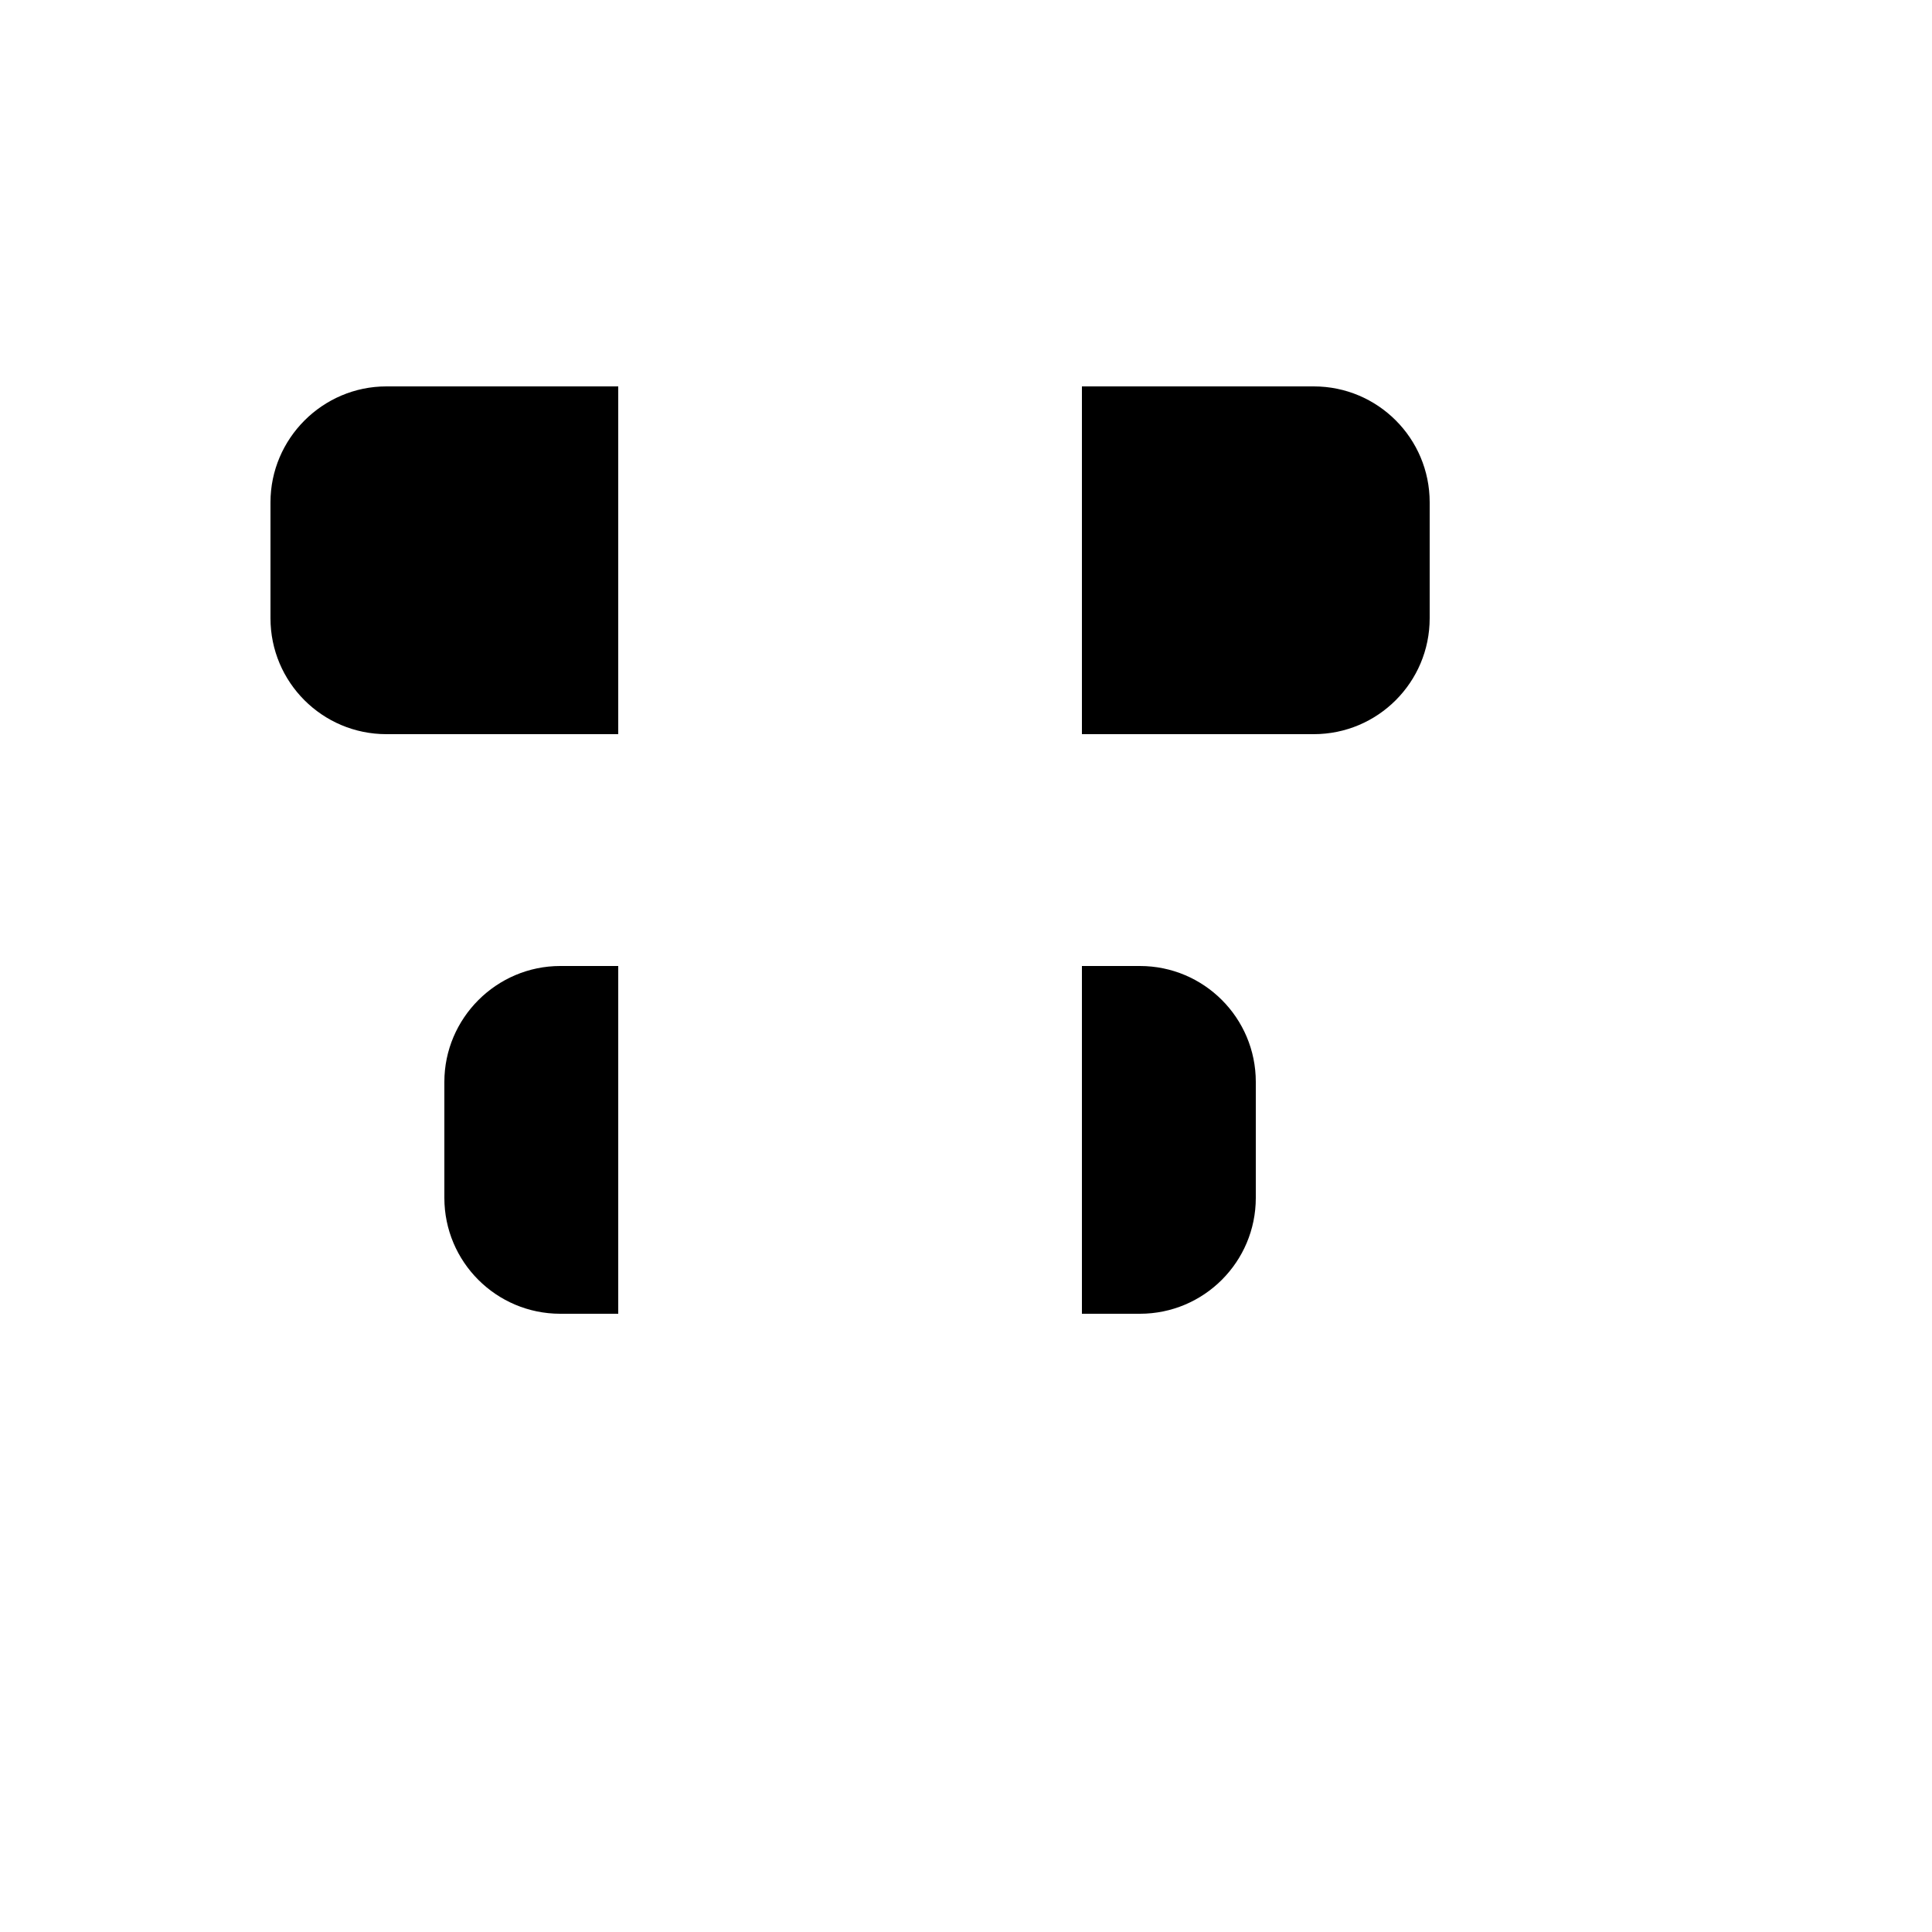
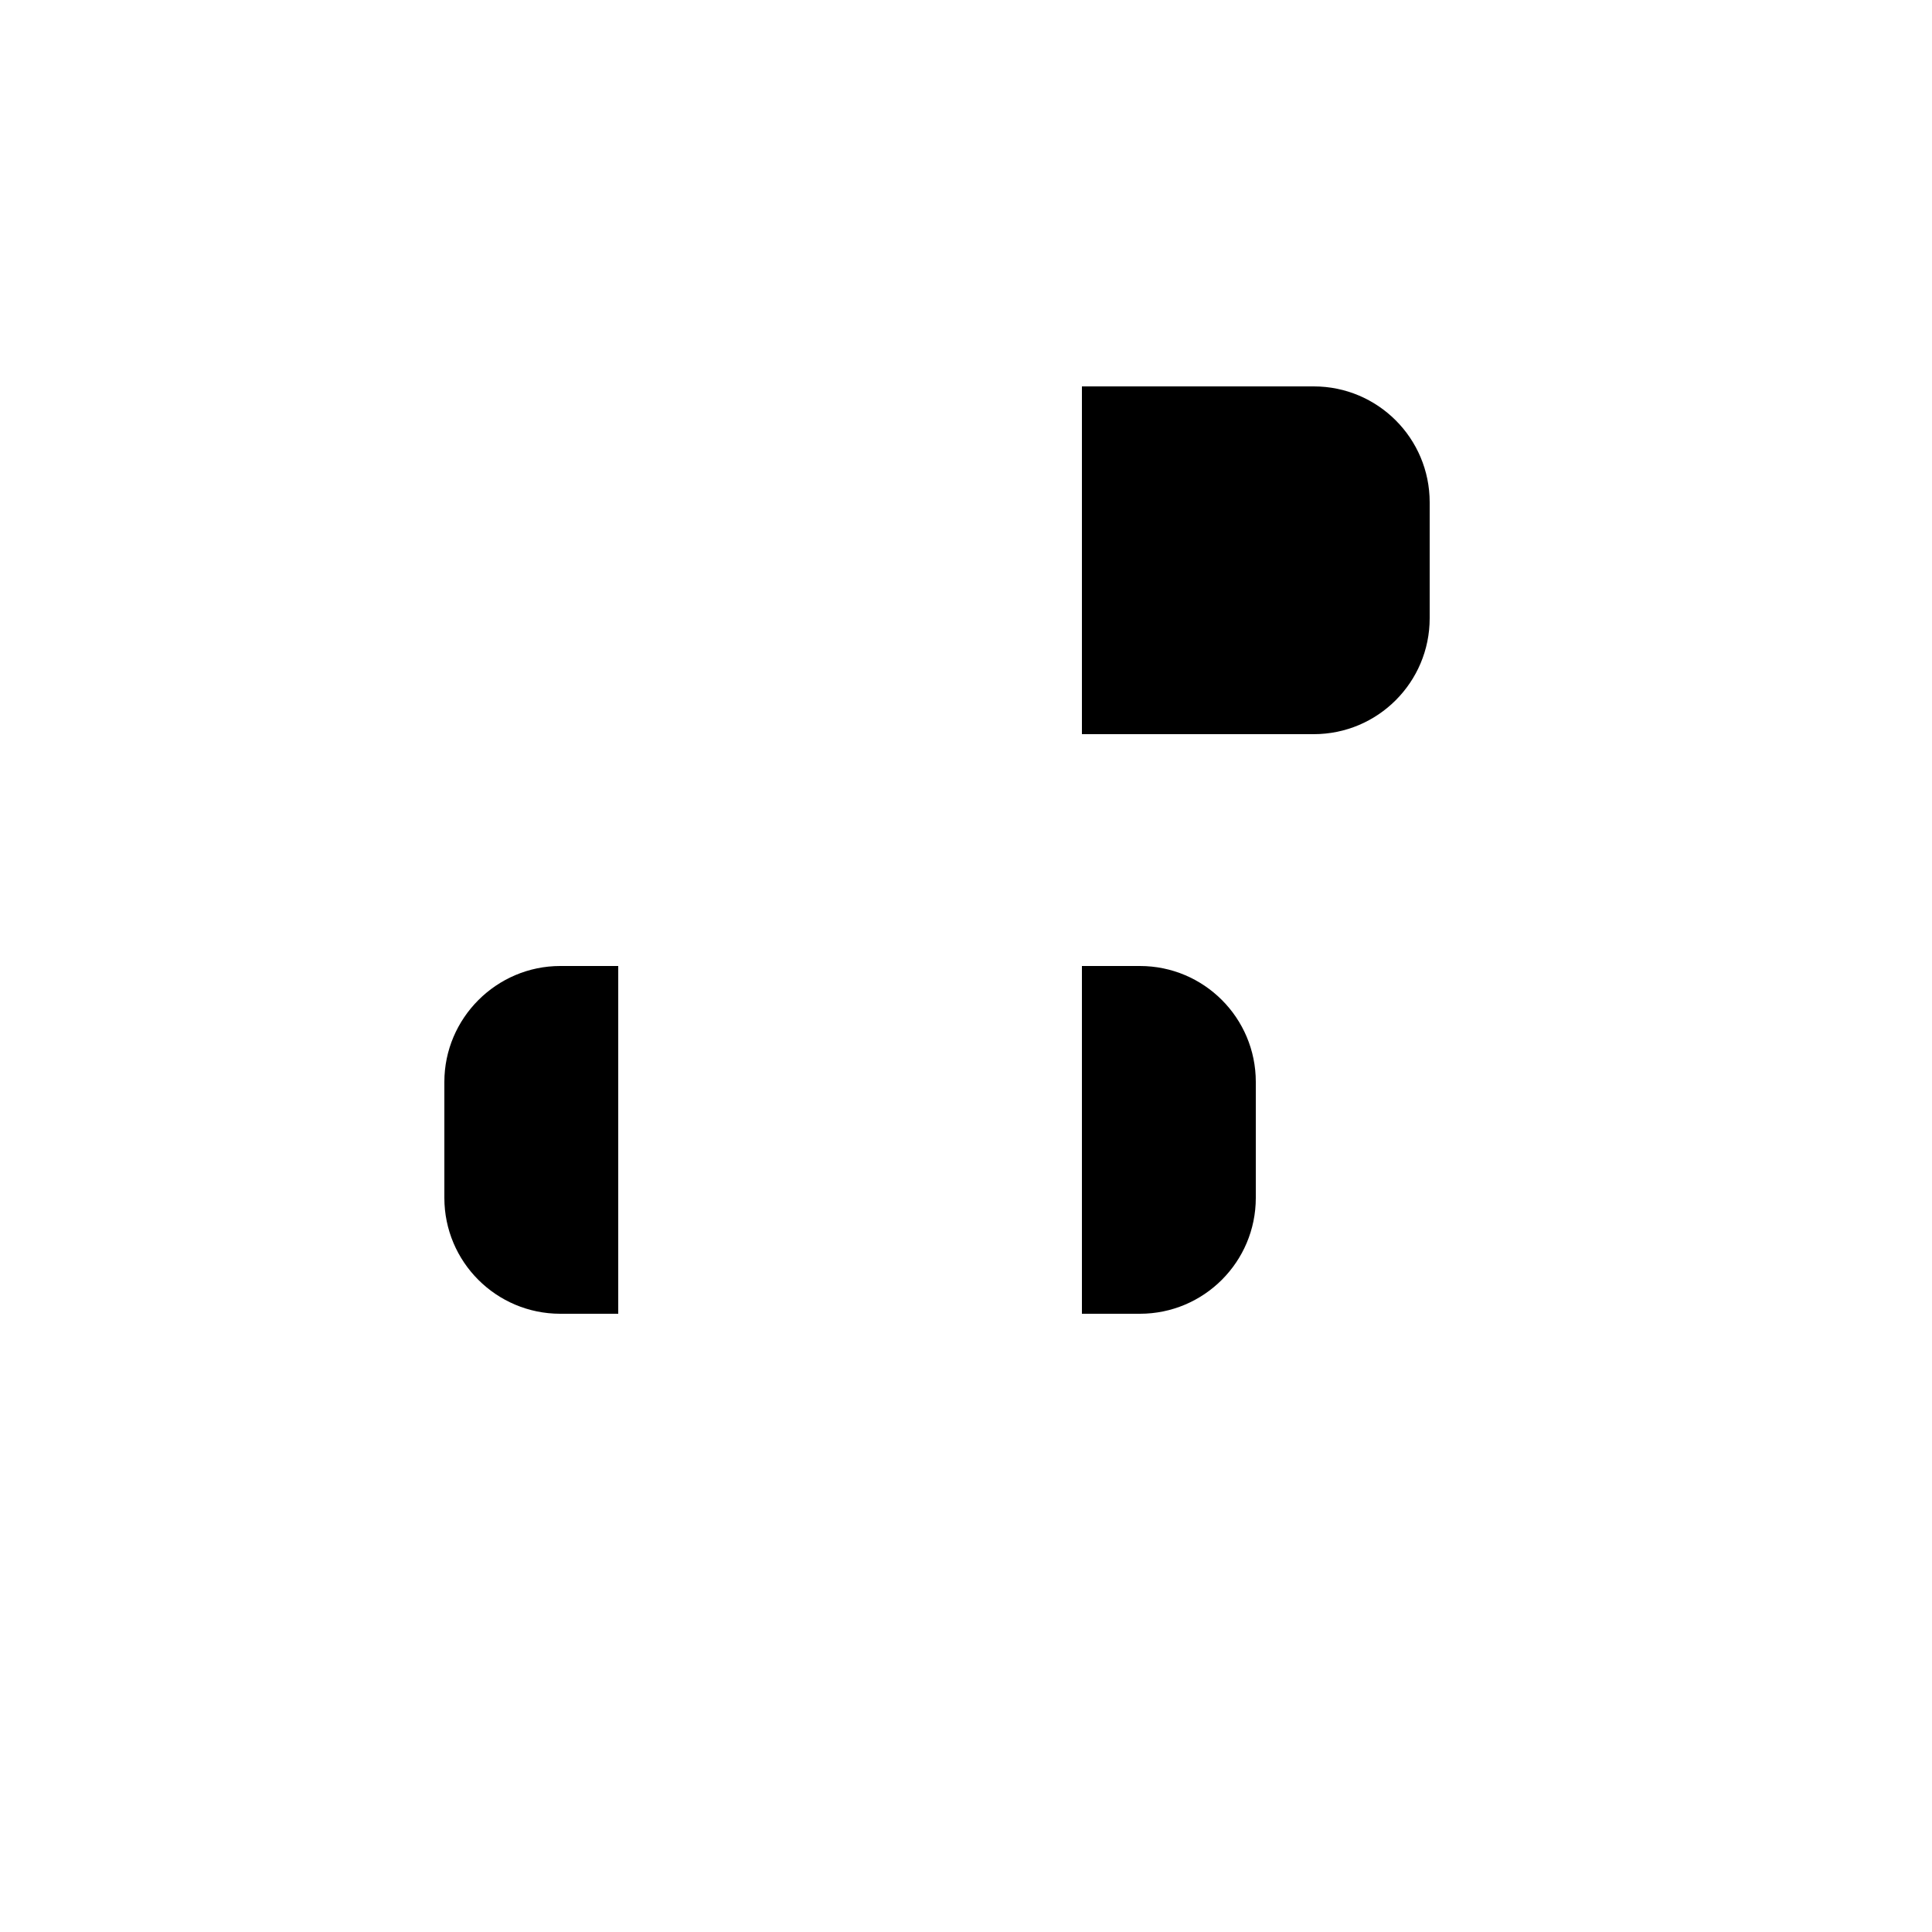
<svg xmlns="http://www.w3.org/2000/svg" version="1.1" width="100%" height="100%" id="svgWorkerArea" viewBox="-25 -25 625 625" style="background: white;">
  <defs id="defsdoc">
    <pattern id="patternBool" x="0" y="0" width="10" height="10" patternUnits="userSpaceOnUse" patternTransform="rotate(35)">
      <circle cx="5" cy="5" r="4" style="stroke: none;fill: #ff000070;" />
    </pattern>
  </defs>
  <g id="fileImp-145995709" class="cosito">
    <path id="pathImp-996726662" class="grouped" d="M250 62.5C250 62.5 250 437.5 250 437.5" />
-     <path id="pathImp-892297703" class="grouped" d="M175 212.5C175 212.5 100 212.5 100 212.5 79.289 212.5 62.5 195.711 62.5 175 62.5 175 62.5 137.5 62.5 137.5 62.5 116.875 79.375 100 100 100 100 100 175 100 175 100" />
    <path id="pathImp-907493942" class="grouped" d="M325 212.5C325 212.5 400 212.5 400 212.5 420.711 212.5 437.5 195.711 437.5 175 437.5 175 437.5 137.5 437.5 137.5 437.5 116.789 420.711 100 400 100 400 100 325 100 325 100" />
    <path id="pathImp-23631523" class="grouped" d="M175 400C175 400 156.25 400 156.25 400 135.539 400 118.75 383.211 118.75 362.5 118.75 362.5 118.75 325 118.75 325 118.75 304.375 135.625 287.5 156.25 287.5 156.25 287.5 175 287.5 175 287.5" />
    <path id="pathImp-895541652" class="grouped" d="M325 287.5C325 287.5 343.75 287.5 343.75 287.5 364.461 287.5 381.25 304.289 381.25 325 381.25 325 381.25 362.5 381.25 362.5 381.25 383.211 364.461 400 343.75 400 343.75 400 325 400 325 400" />
  </g>
</svg>